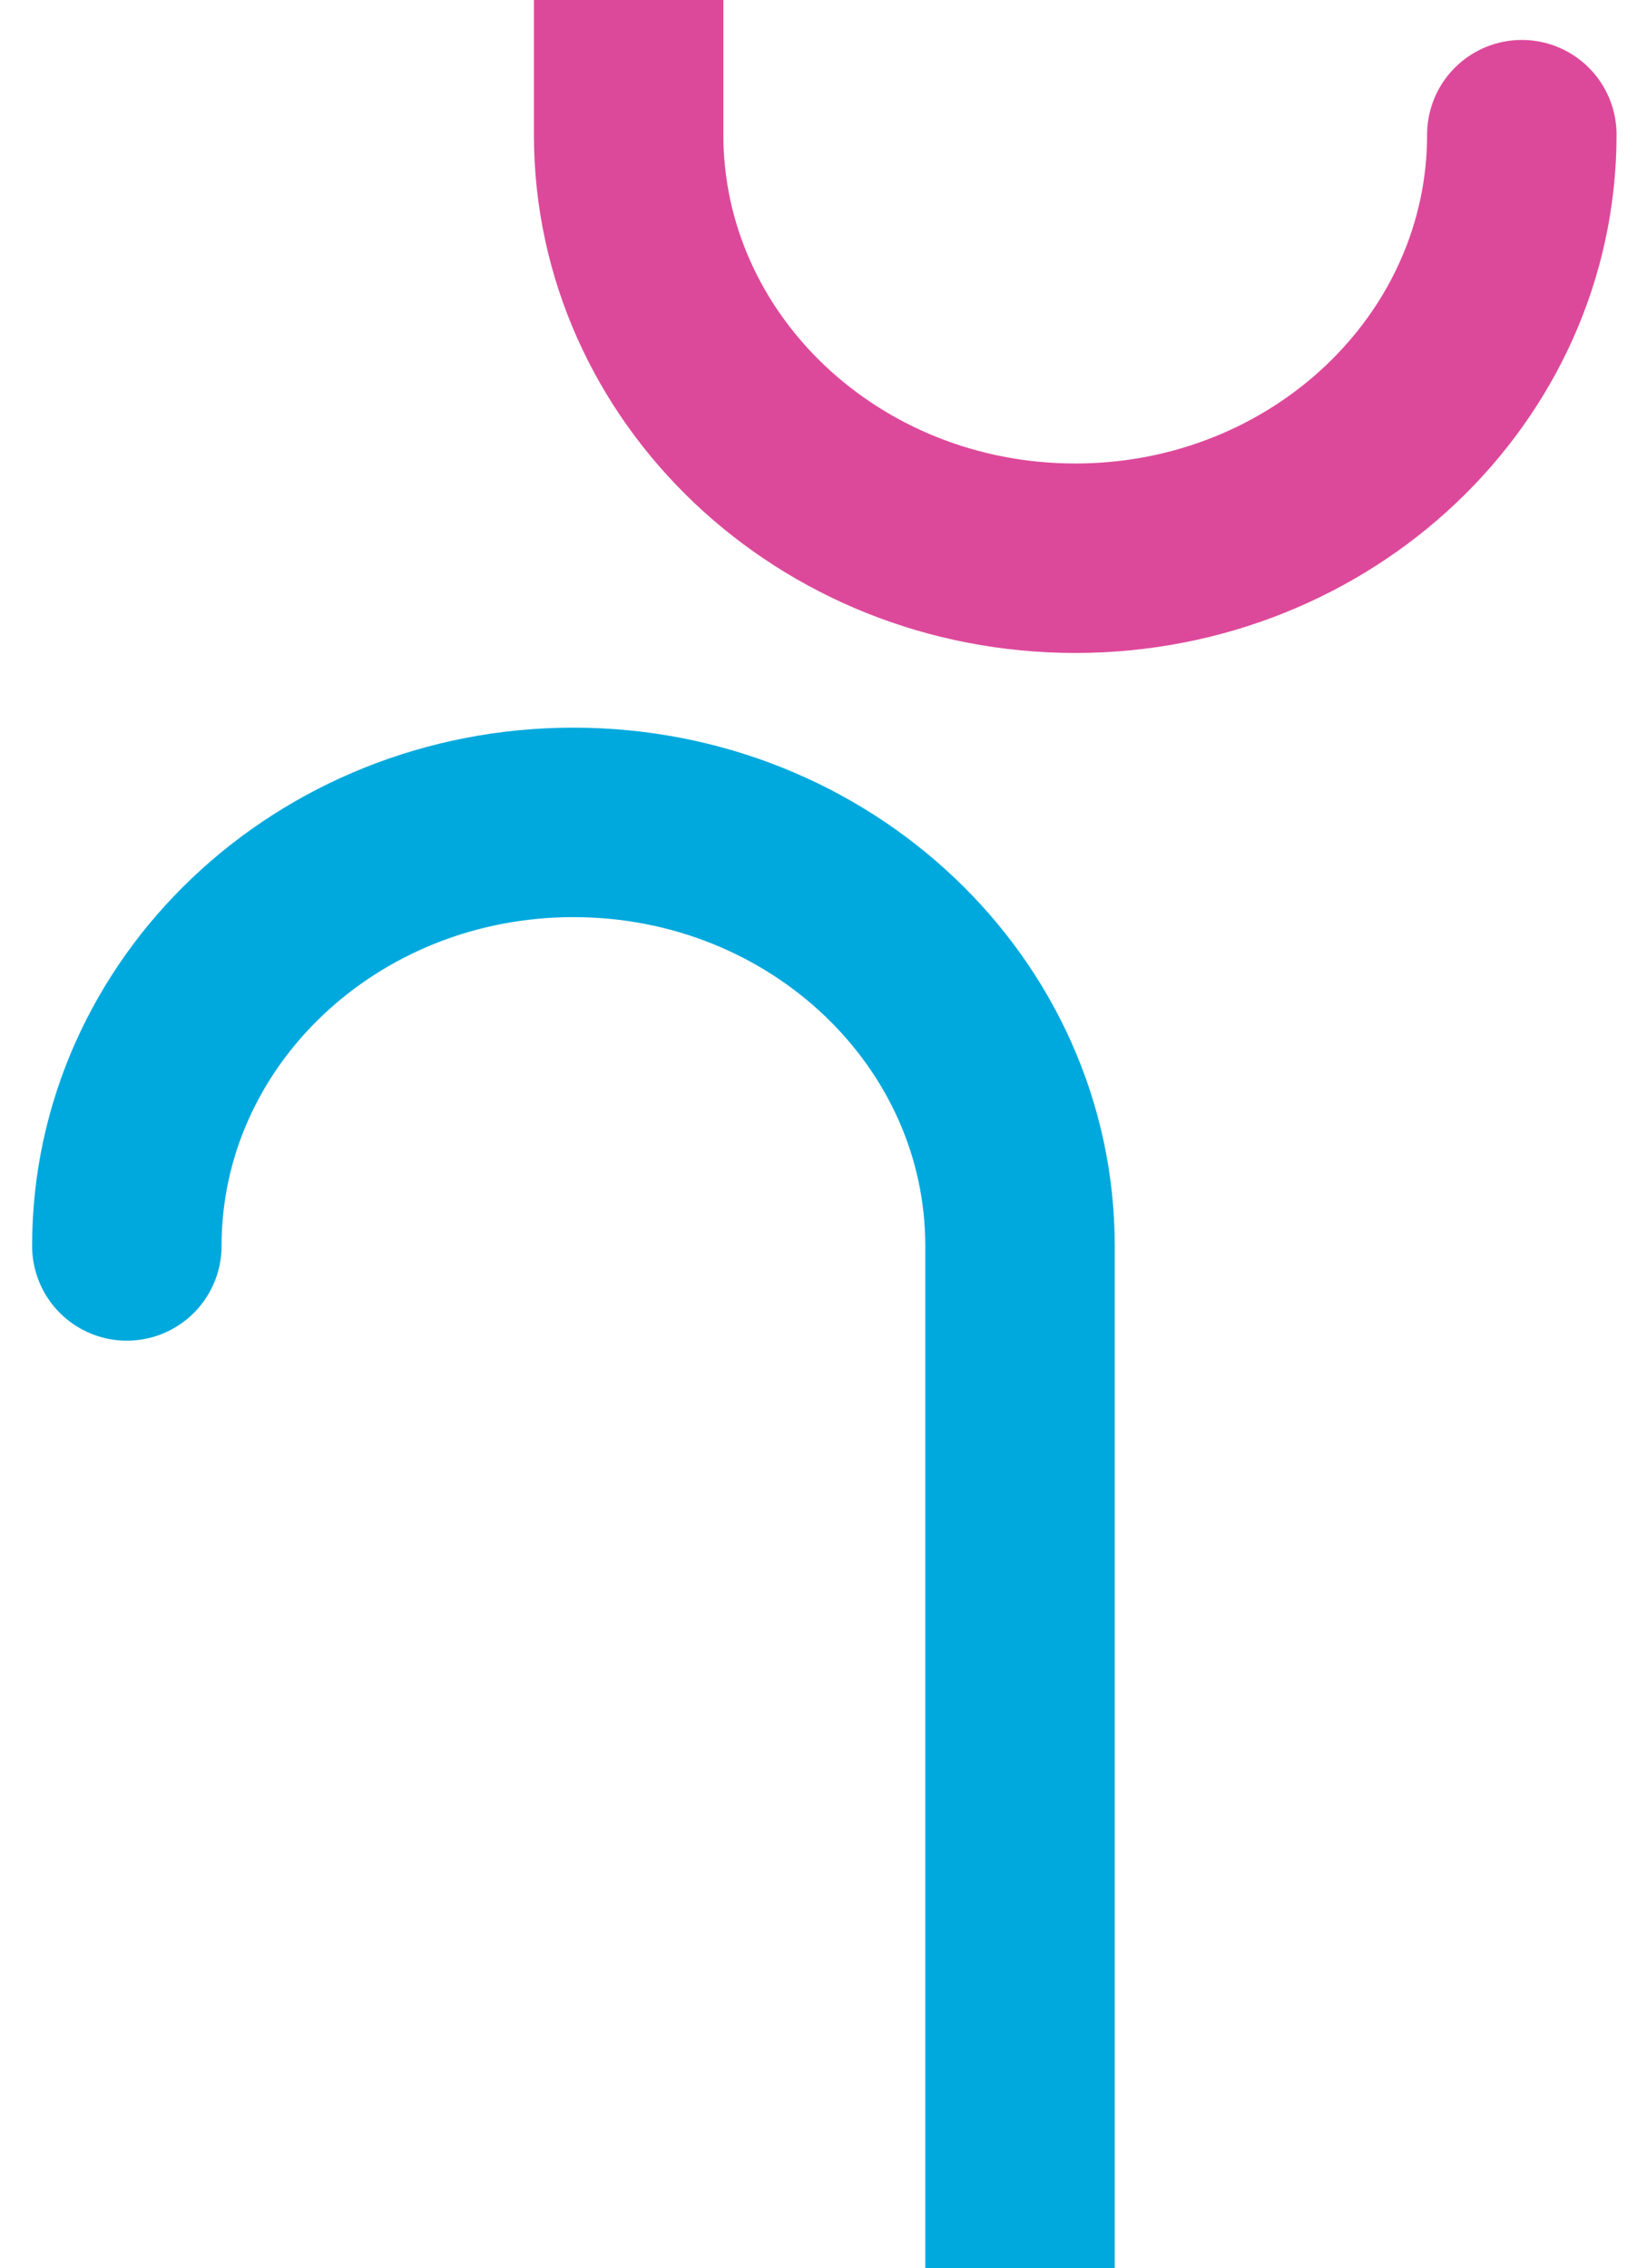
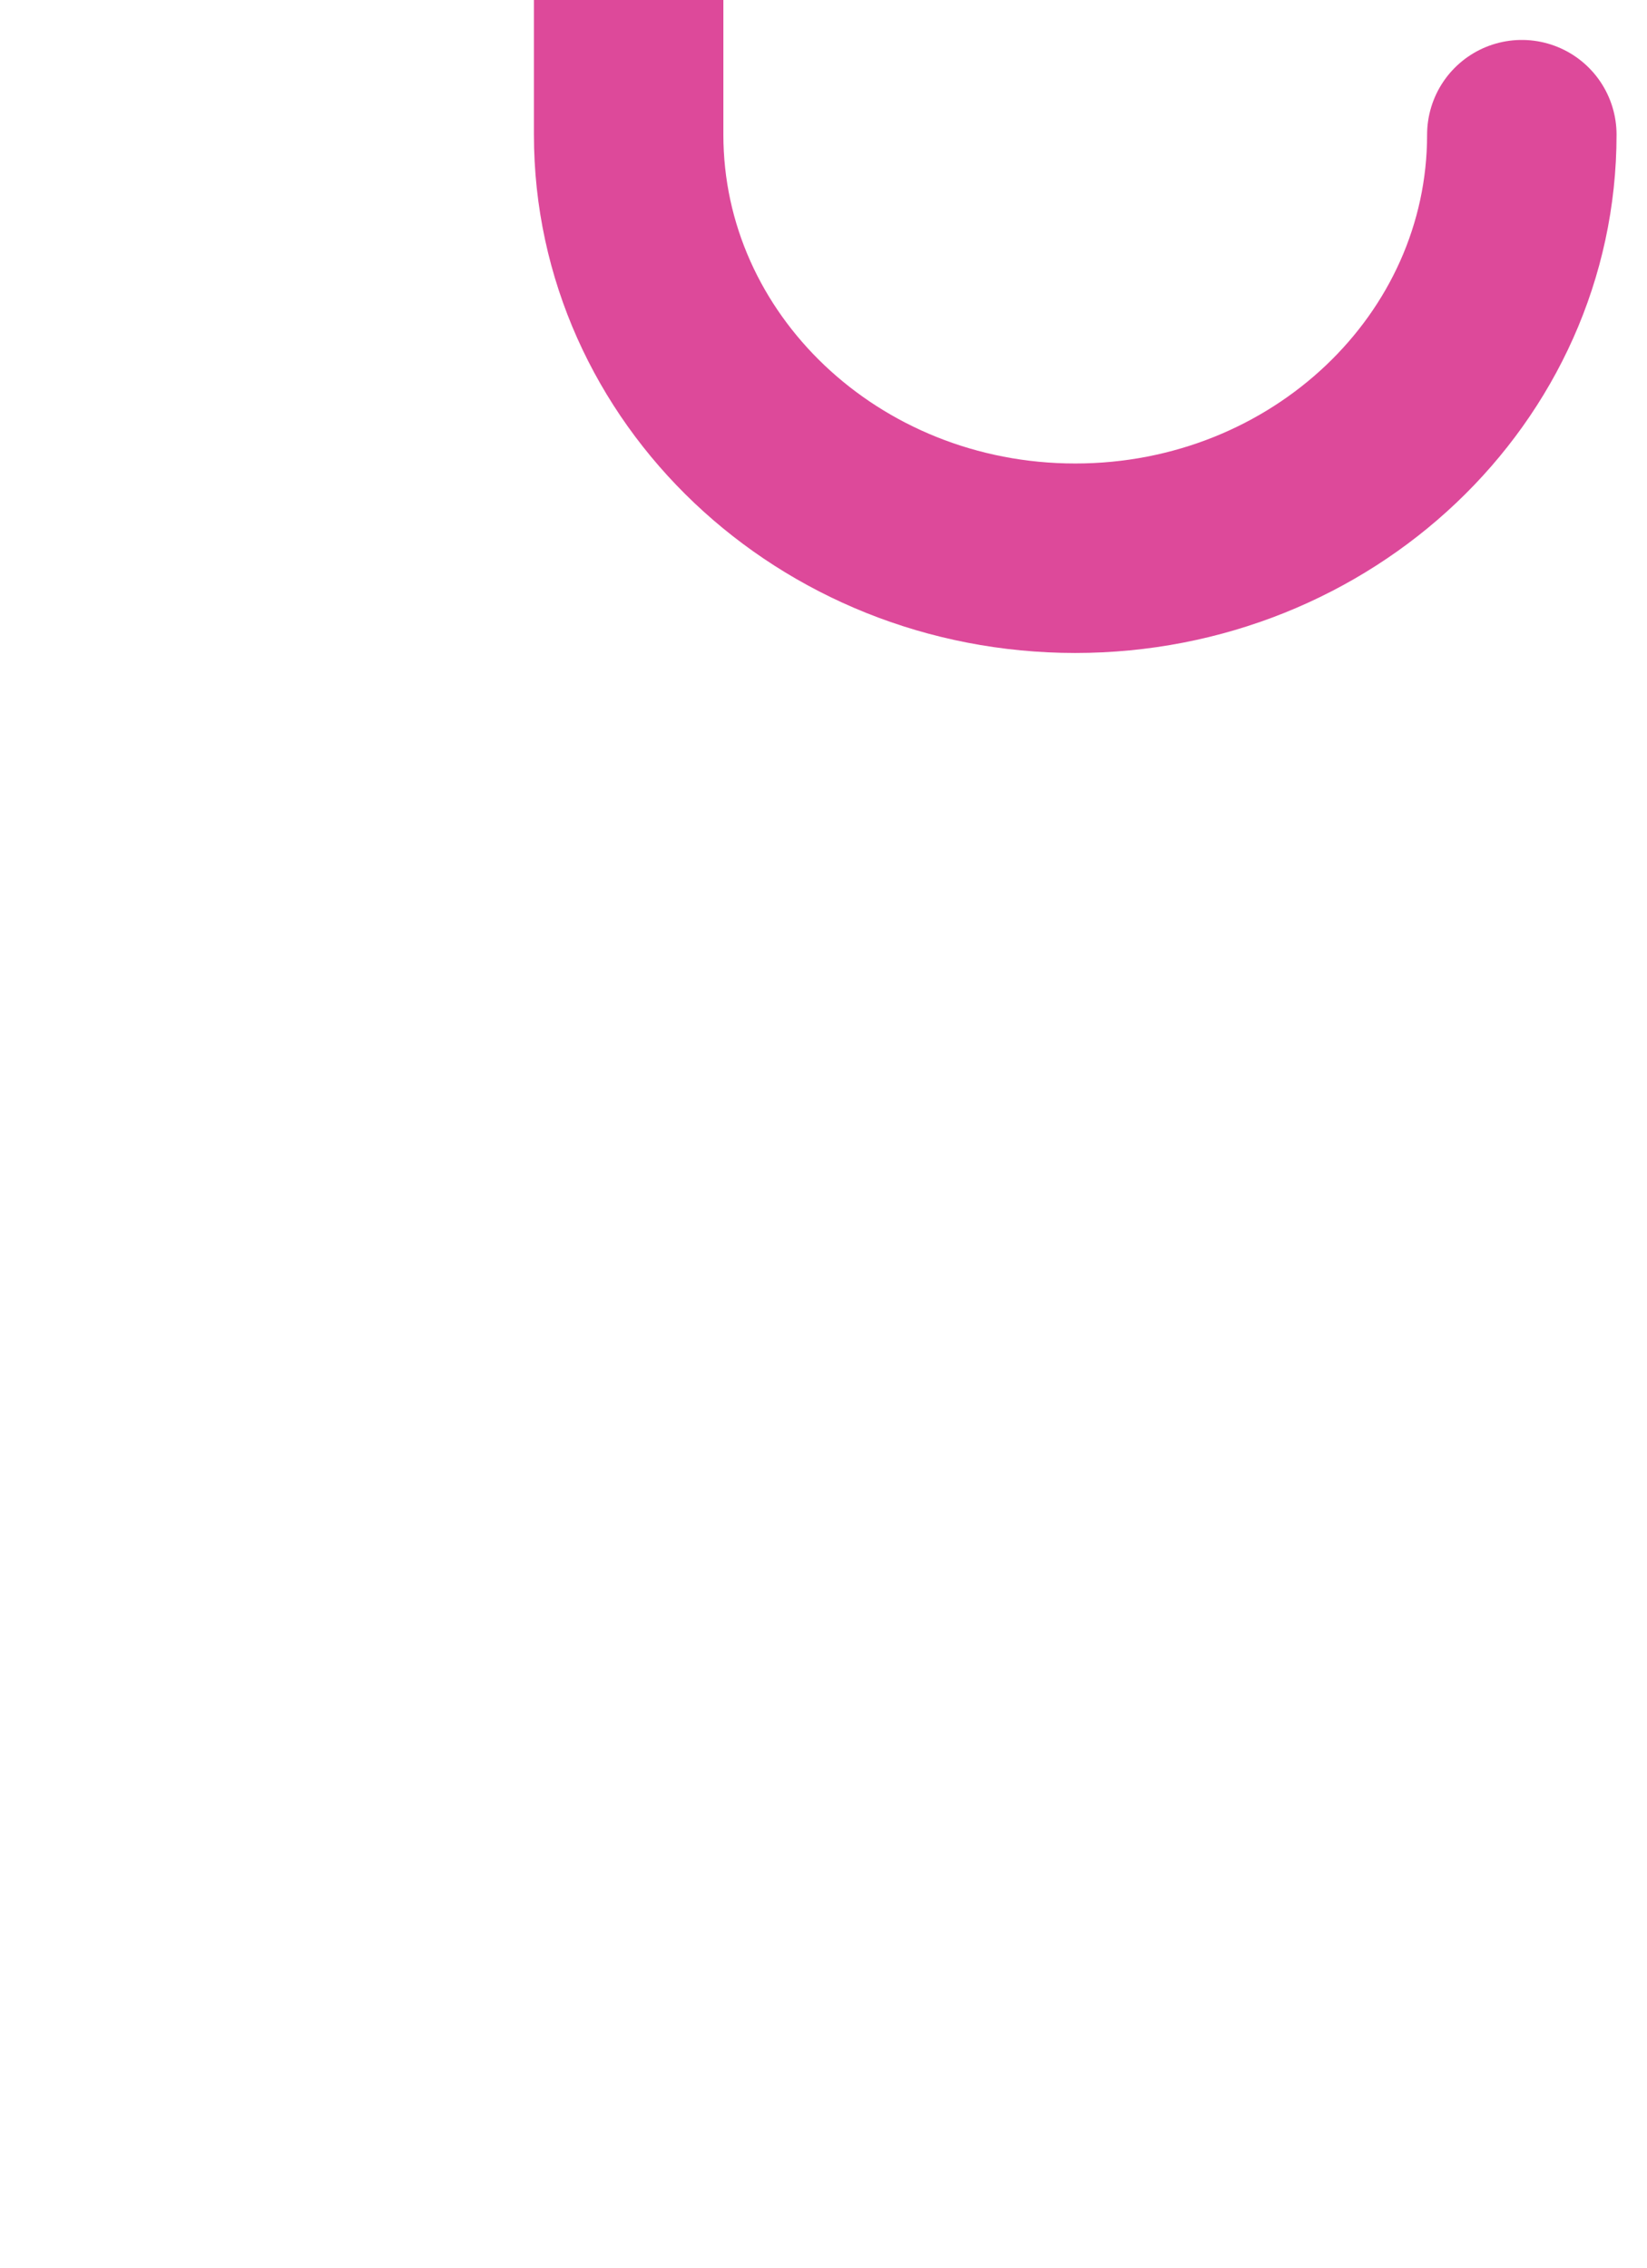
<svg xmlns="http://www.w3.org/2000/svg" id="a" viewBox="0 0 2790.05 3841.51">
  <defs>
    <style>.b{stroke:#00a9dd;}.b,.c{fill:none;stroke-linecap:round;stroke-linejoin:round;stroke-width:320.93px;}.c{stroke:#dd499a;}</style>
  </defs>
-   <path class="b" d="M1727.93,4408.79v-2298.52c0-396.17-338.72-717.38-756.53-717.38s-756.53,321.16-756.53,717.38" />
  <path class="c" d="M1064.94-2070.41V228.11c0,396.17,338.72,717.38,756.53,717.38s756.53-321.16,756.53-717.38" />
</svg>